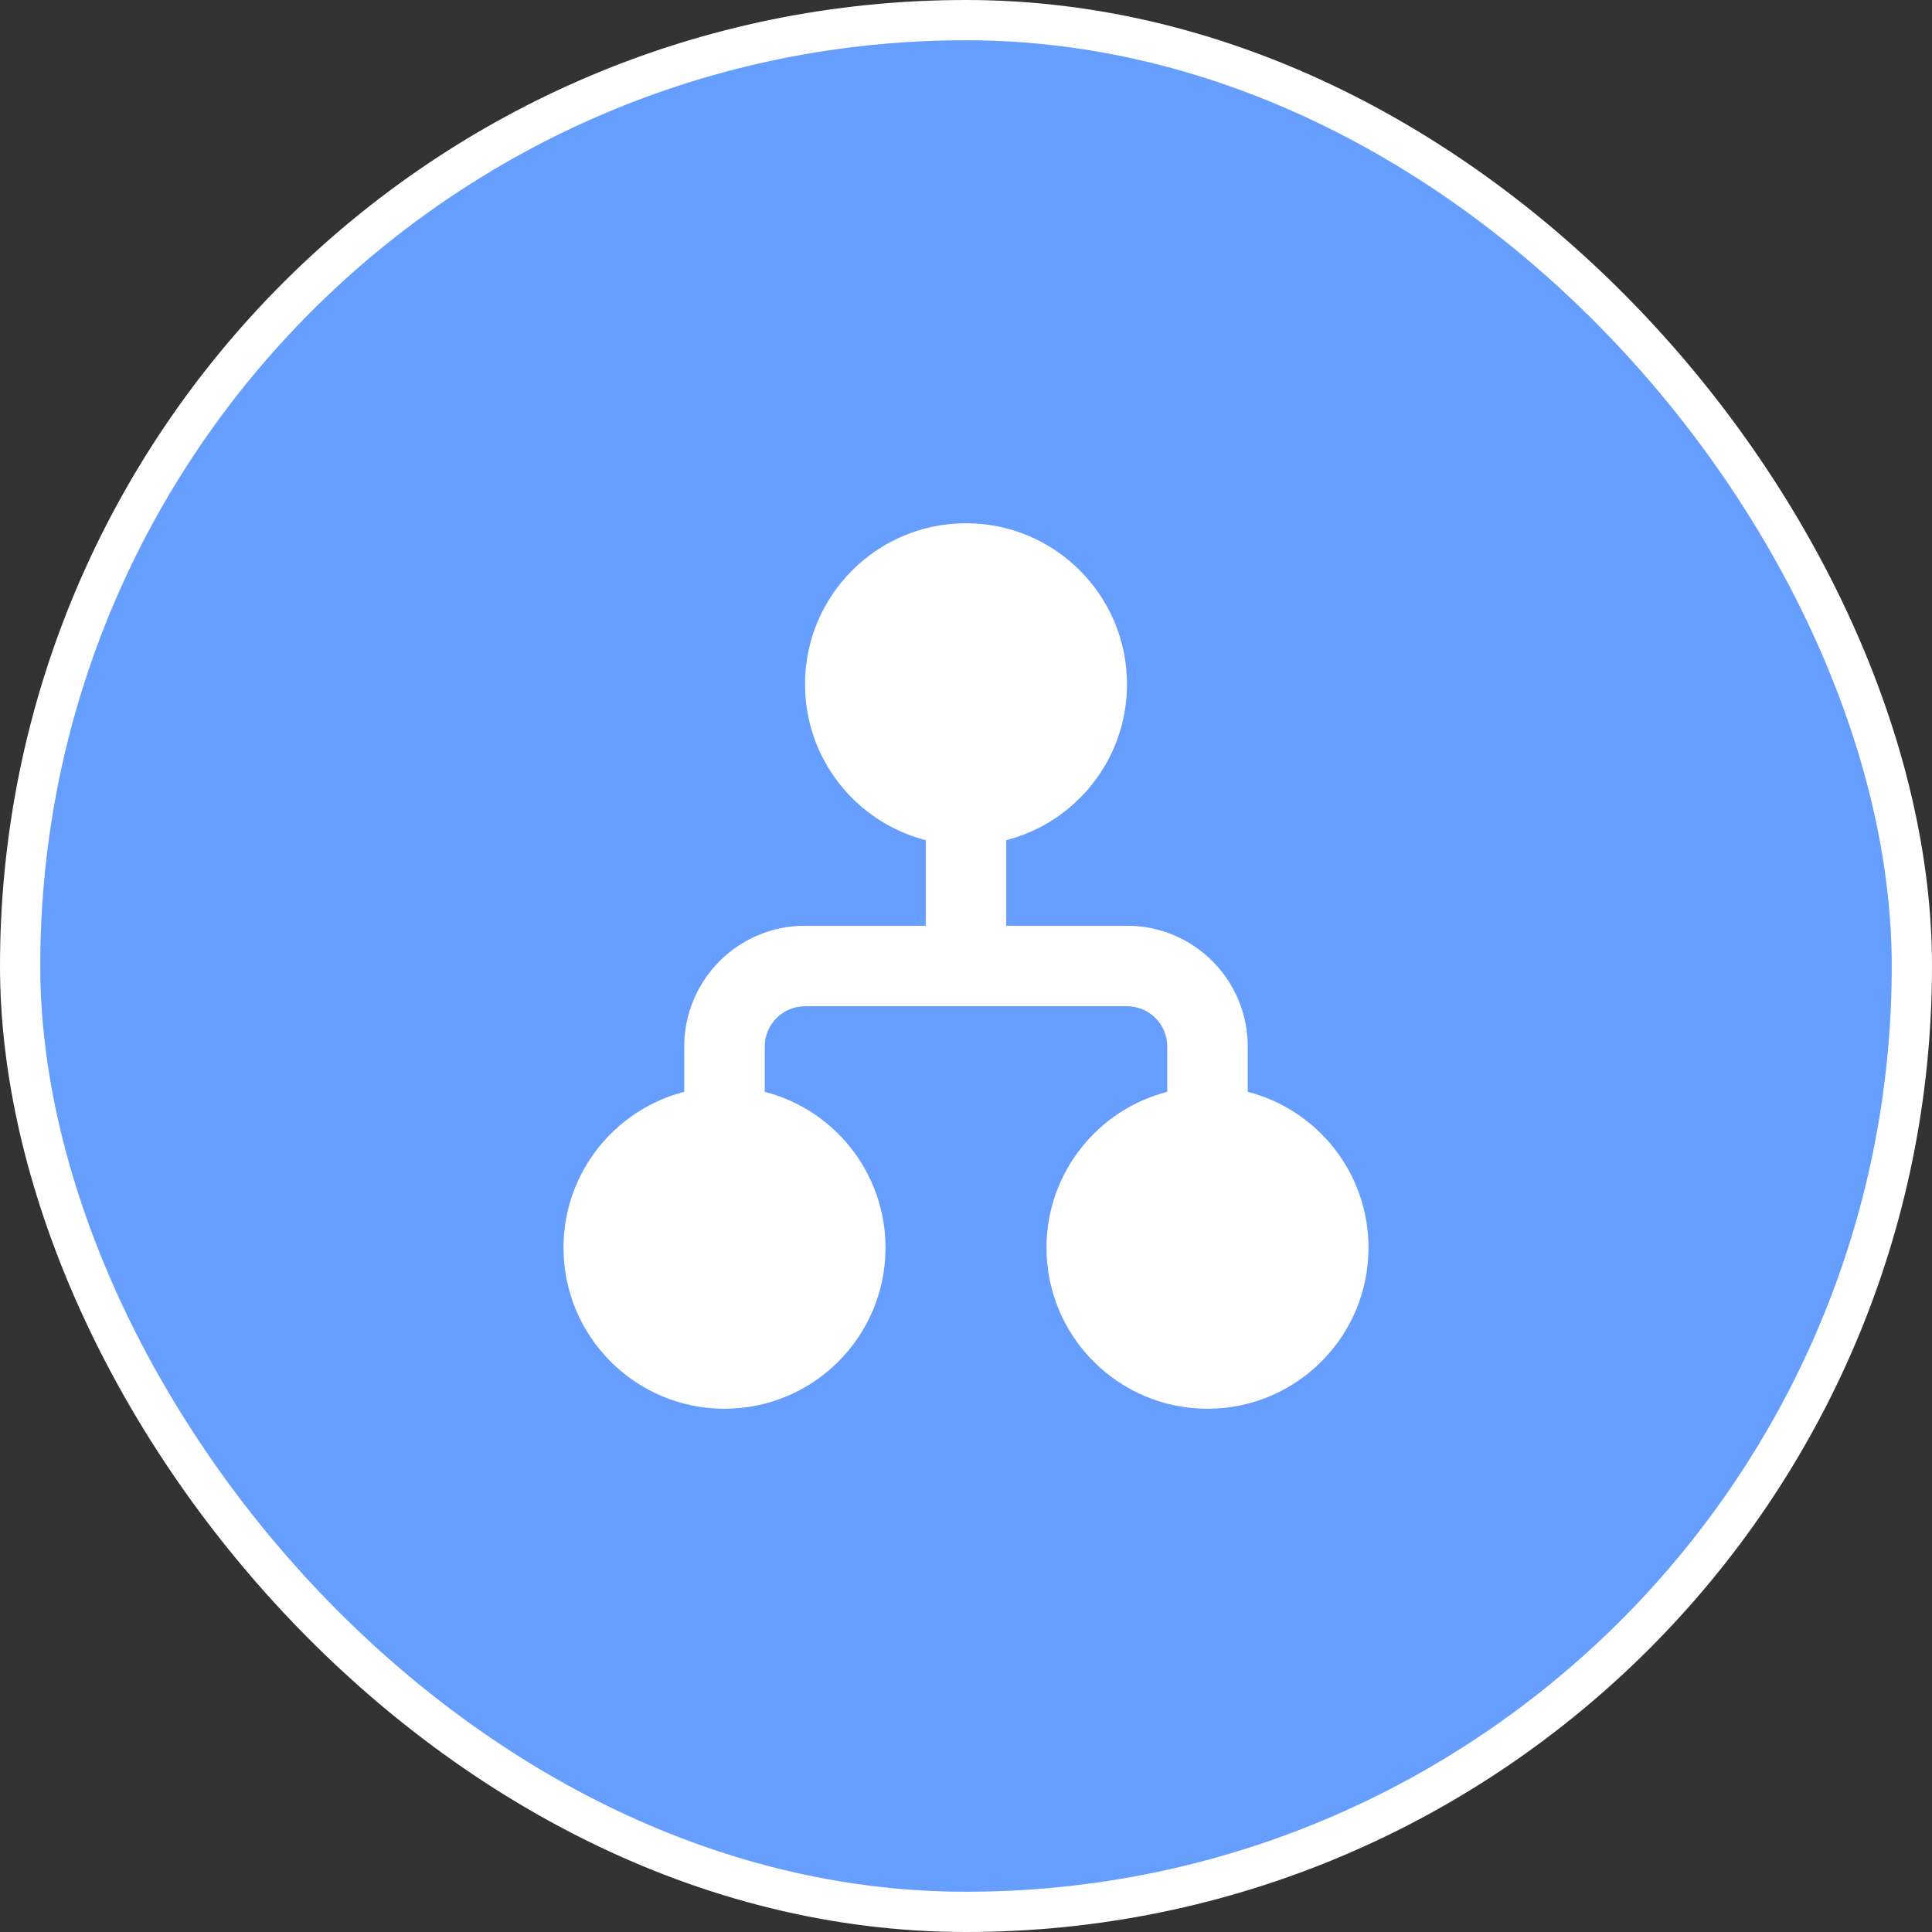
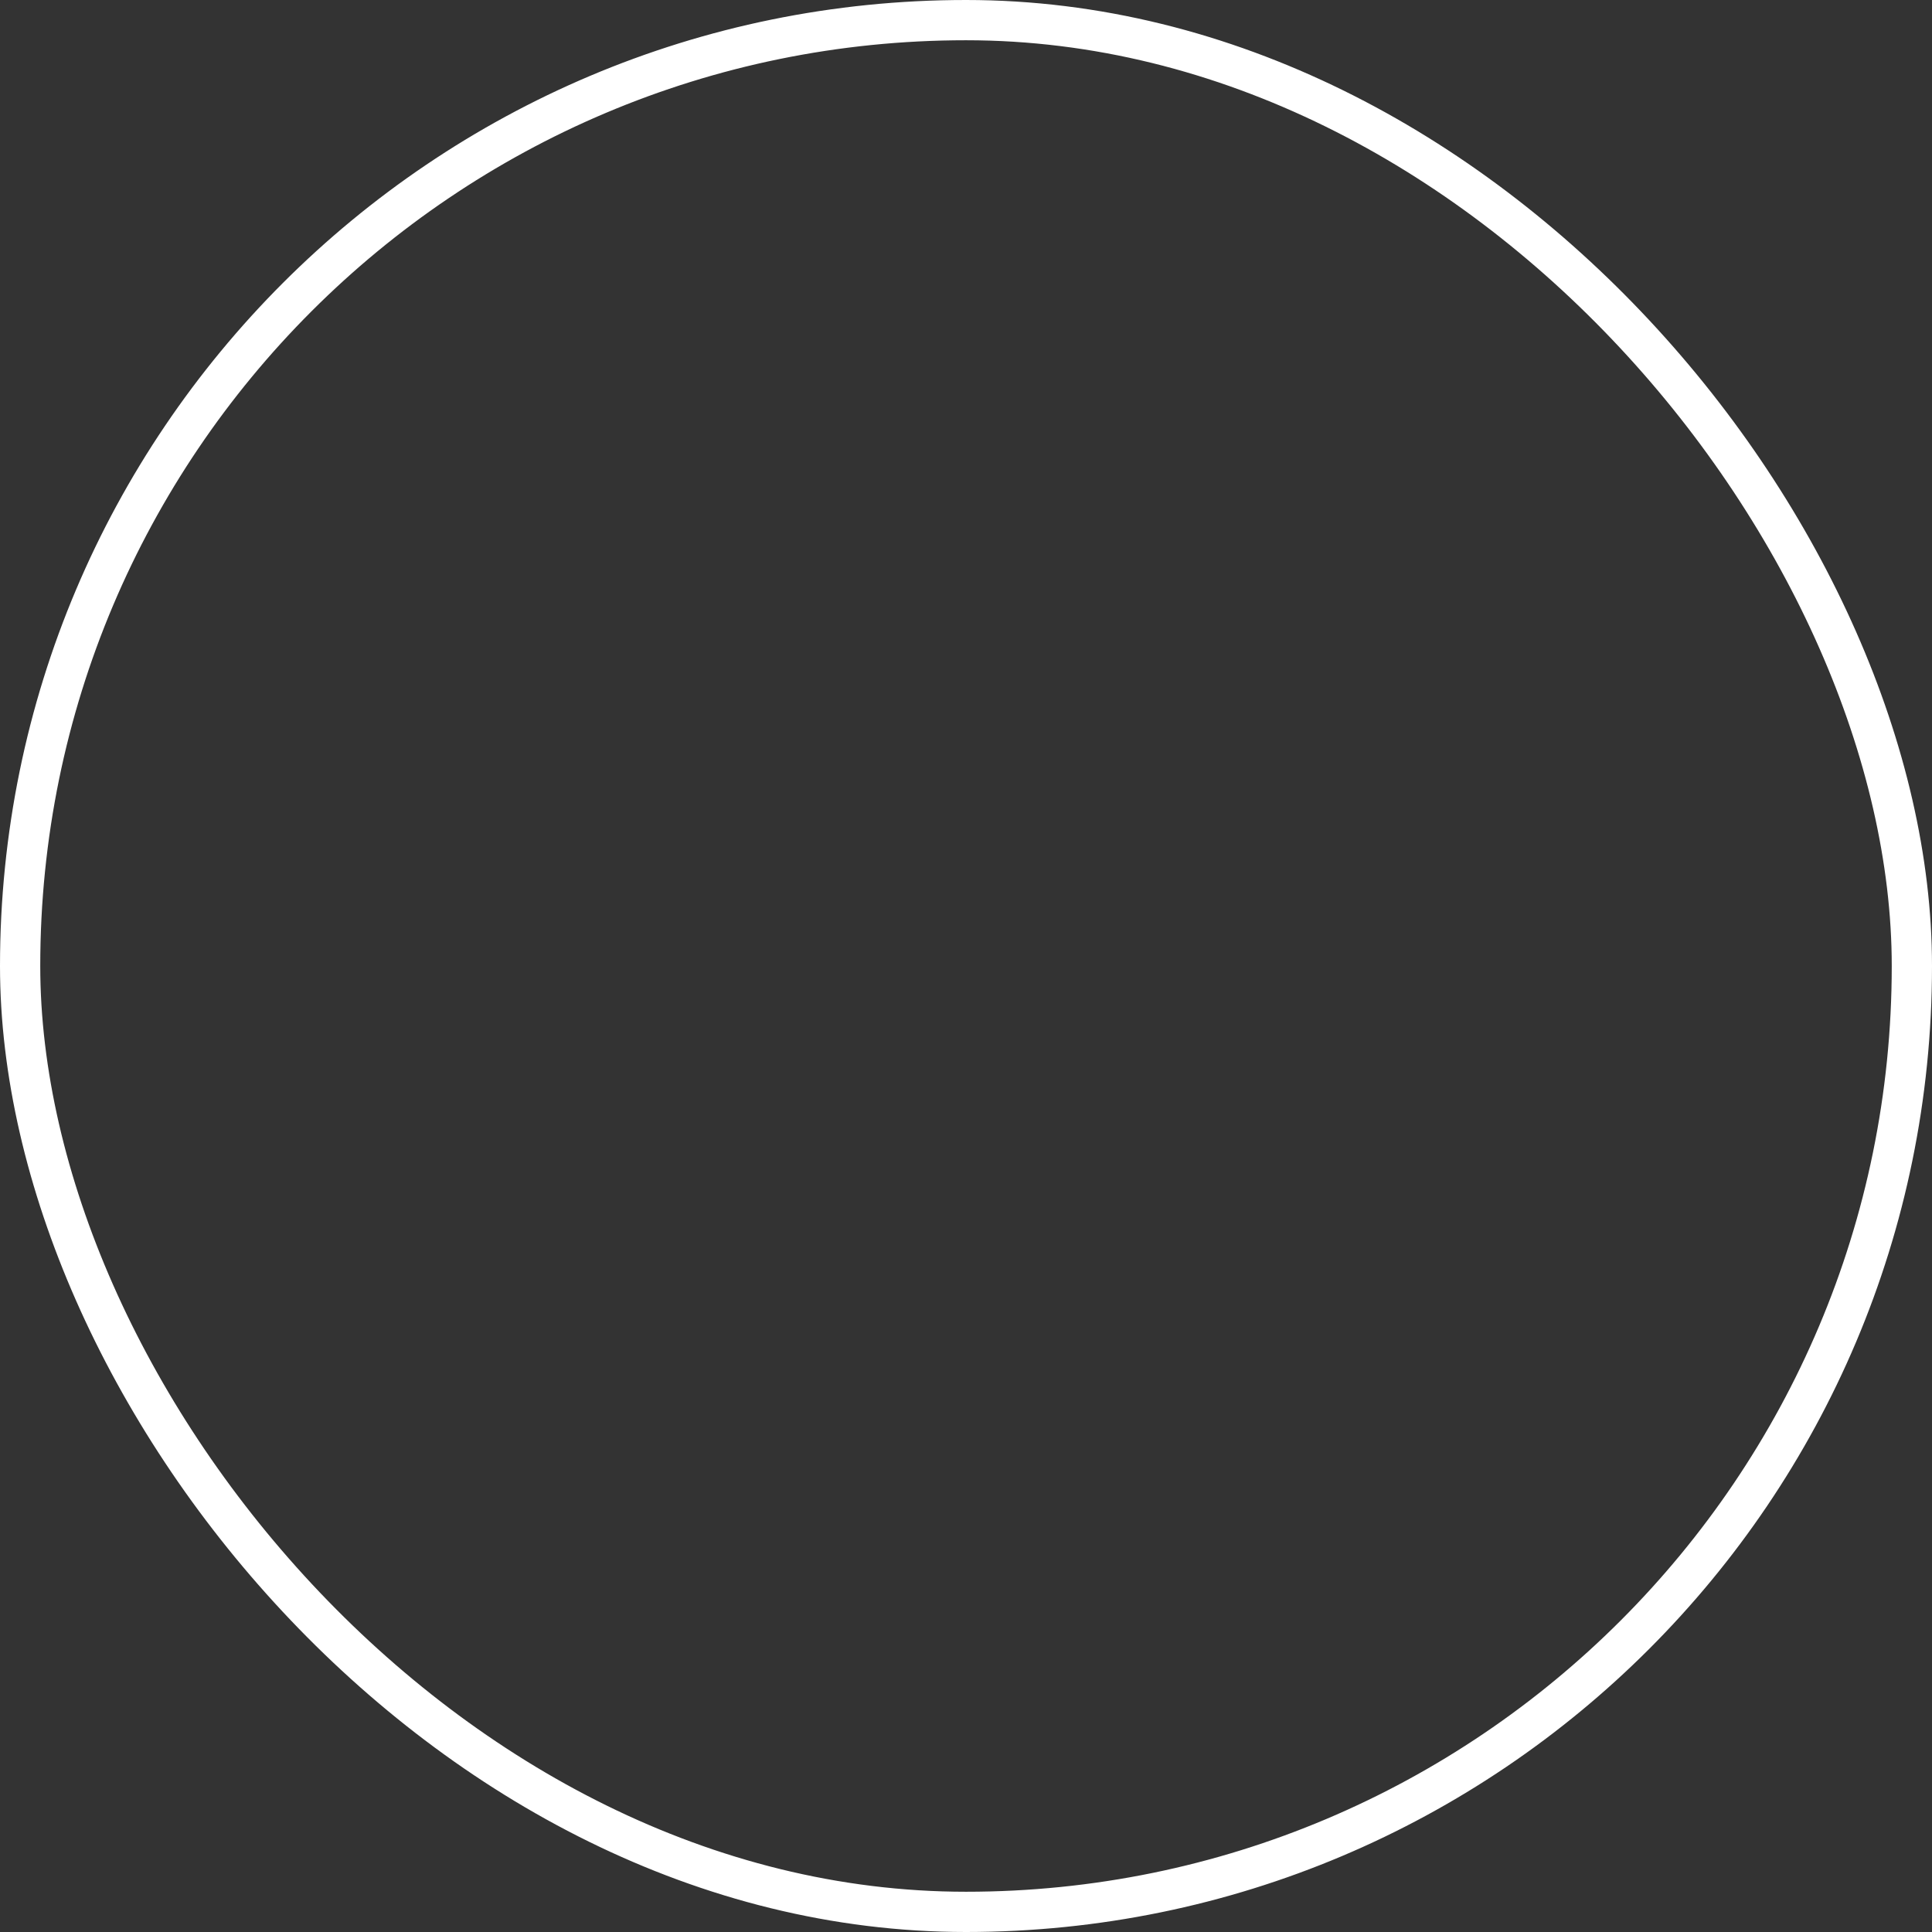
<svg xmlns="http://www.w3.org/2000/svg" width="48" height="48" viewBox="0 0 48 48" fill="none">
  <rect x="0" y="0" width="48" height="48" fill="#333333" stroke="none" />
-   <rect x="0.5" y="0.5" width="47" height="47" rx="23.5" fill="#669EFF" />
-   <path d="M25 20.874C26.725 20.43 28 18.864 28 17C28 14.791 26.209 13 24 13C21.791 13 20 14.791 20 17C20 18.864 21.275 20.43 23 20.874V23H20C18.343 23 17 24.343 17 26V27.126C15.275 27.57 14 29.136 14 31C14 33.209 15.791 35 18 35C20.209 35 22 33.209 22 31C22 29.136 20.725 27.57 19 27.126V26C19 25.448 19.448 25 20 25H28C28.552 25 29 25.448 29 26V27.126C27.275 27.57 26 29.136 26 31C26 33.209 27.791 35 30 35C32.209 35 34 33.209 34 31C34 29.136 32.725 27.57 31 27.126V26C31 24.343 29.657 23 28 23H25V20.874Z" fill="white" />
  <rect x="0.5" y="0.5" width="47" height="47" rx="23.5" stroke="white" />
</svg>